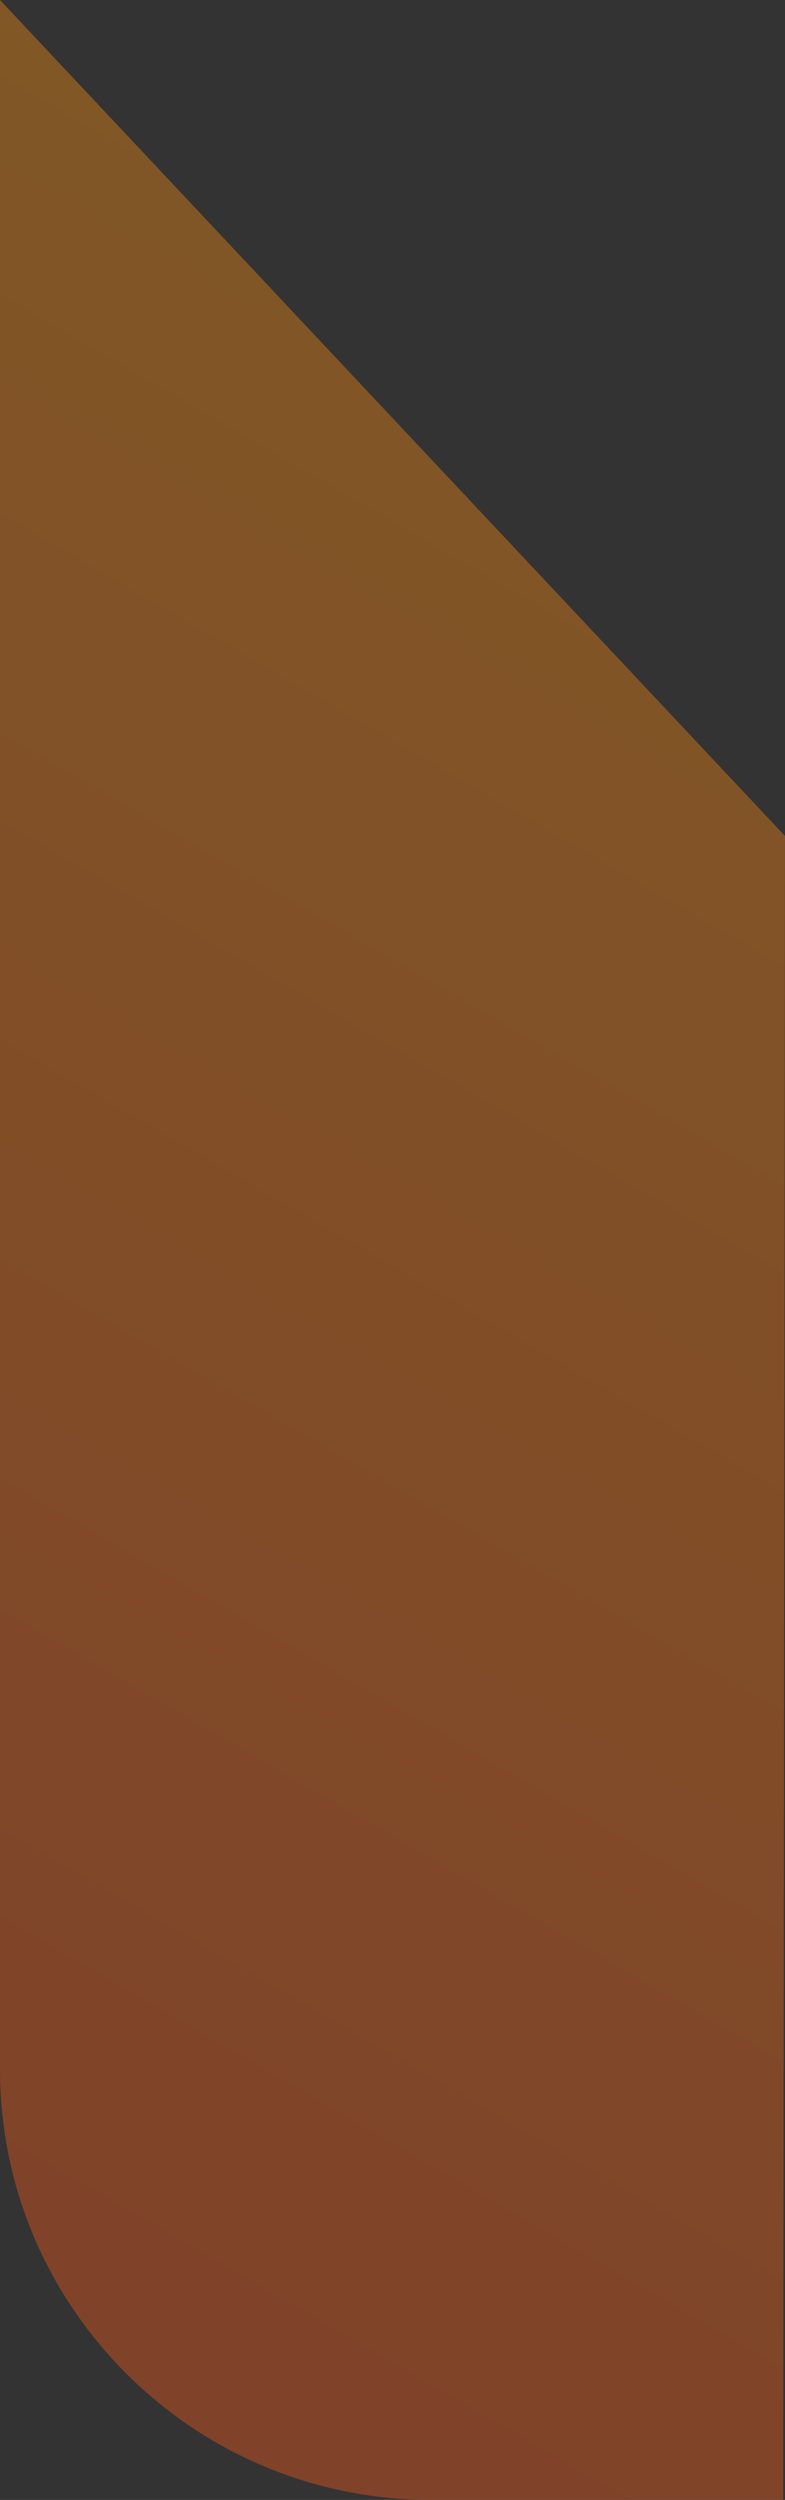
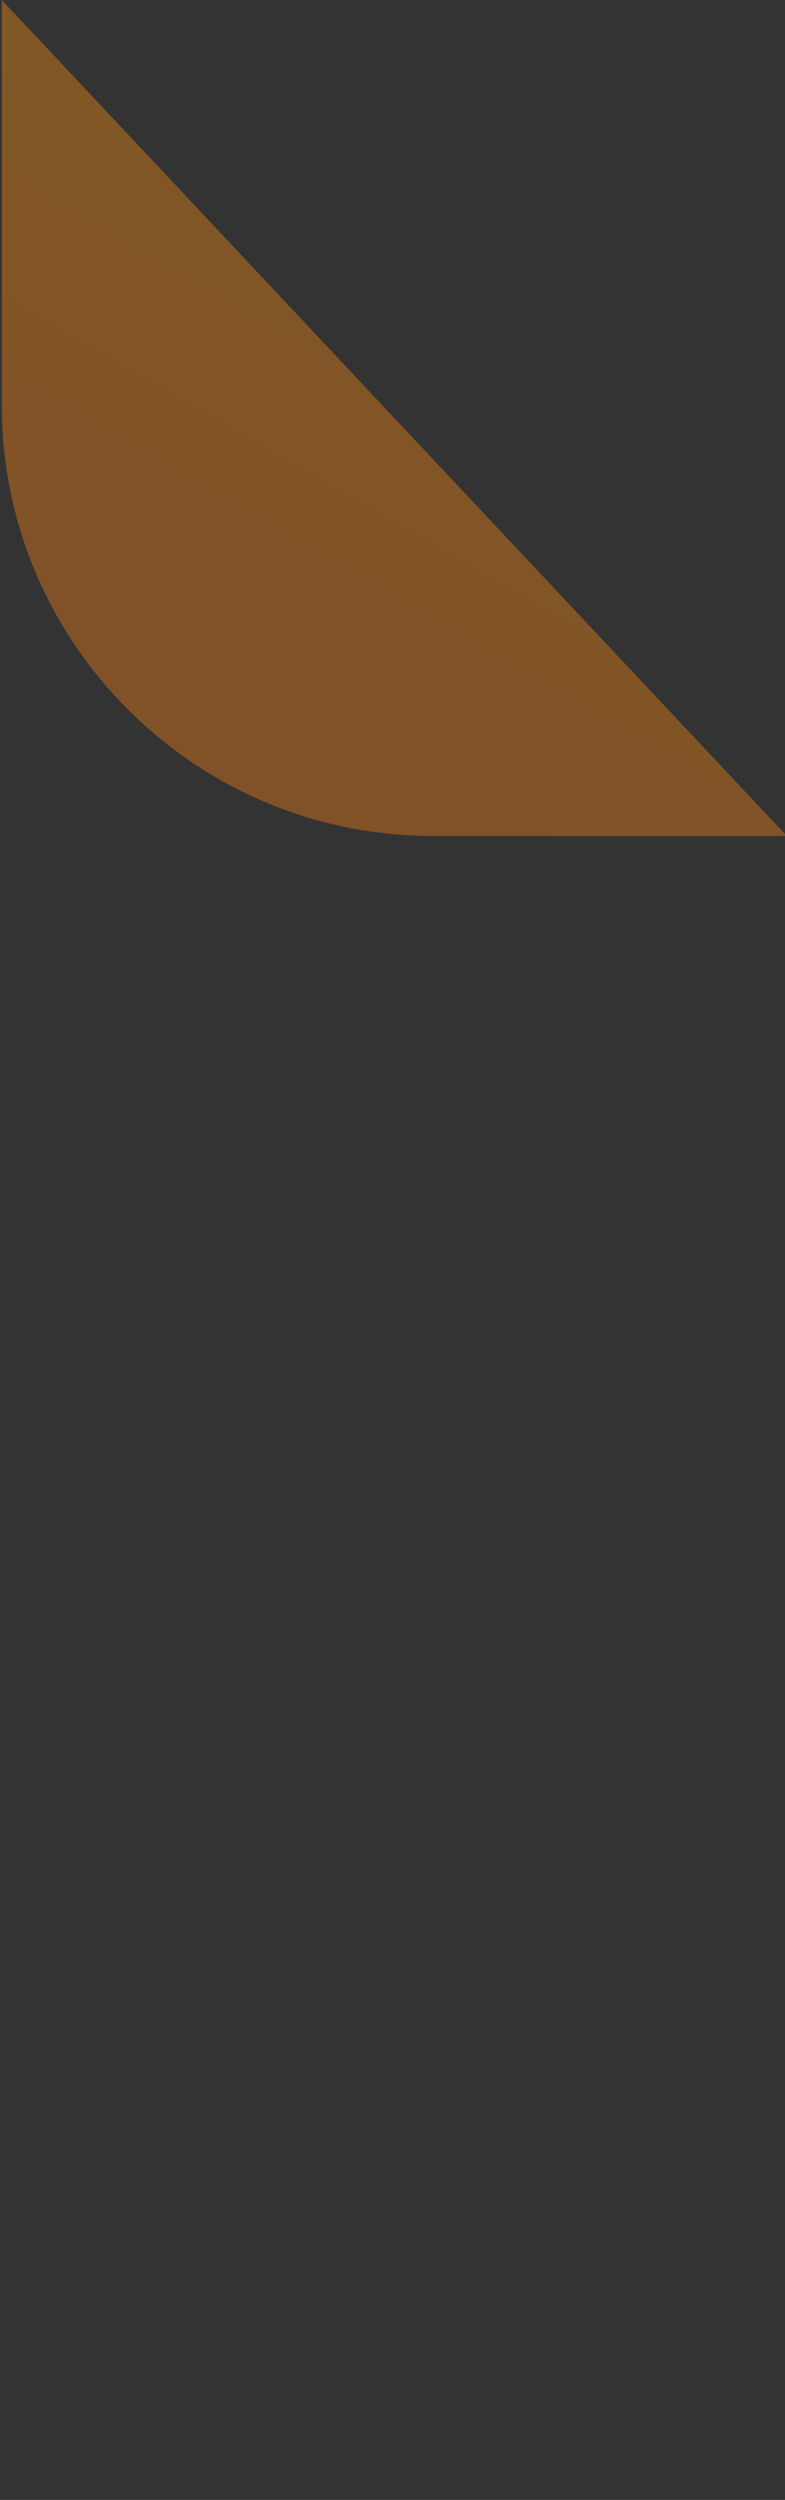
<svg xmlns="http://www.w3.org/2000/svg" id="Layer_2" viewBox="0 0 8.74 27.81">
  <rect x="0" y="0" width="8.74" height="27.81" fill="#333333" stroke="none" />
  <defs>
    <style>.cls-1{fill:url(#linear-gradient);stroke-width:0px;}.cls-2{opacity:.4;}</style>
    <linearGradient id="linear-gradient" x1="-14.4" y1="-16.04" x2="30.77" y2="62.2" gradientTransform="translate(0 30.35) scale(1 -1)" gradientUnits="userSpaceOnUse">
      <stop offset="0" stop-color="#ed1c24" />
      <stop offset="1" stop-color="#fff200" />
    </linearGradient>
  </defs>
  <g id="Layer_2-2">
    <g id="Layer_1-2">
      <g class="cls-2">
-         <path class="cls-1" d="M8.74,9.3l-.02,18.51h-3.92c-2.65,0-4.8-2.15-4.8-4.79V0l8.74,9.3Z" />
+         <path class="cls-1" d="M8.74,9.3h-3.92c-2.65,0-4.8-2.15-4.8-4.79V0l8.74,9.3Z" />
      </g>
    </g>
  </g>
</svg>